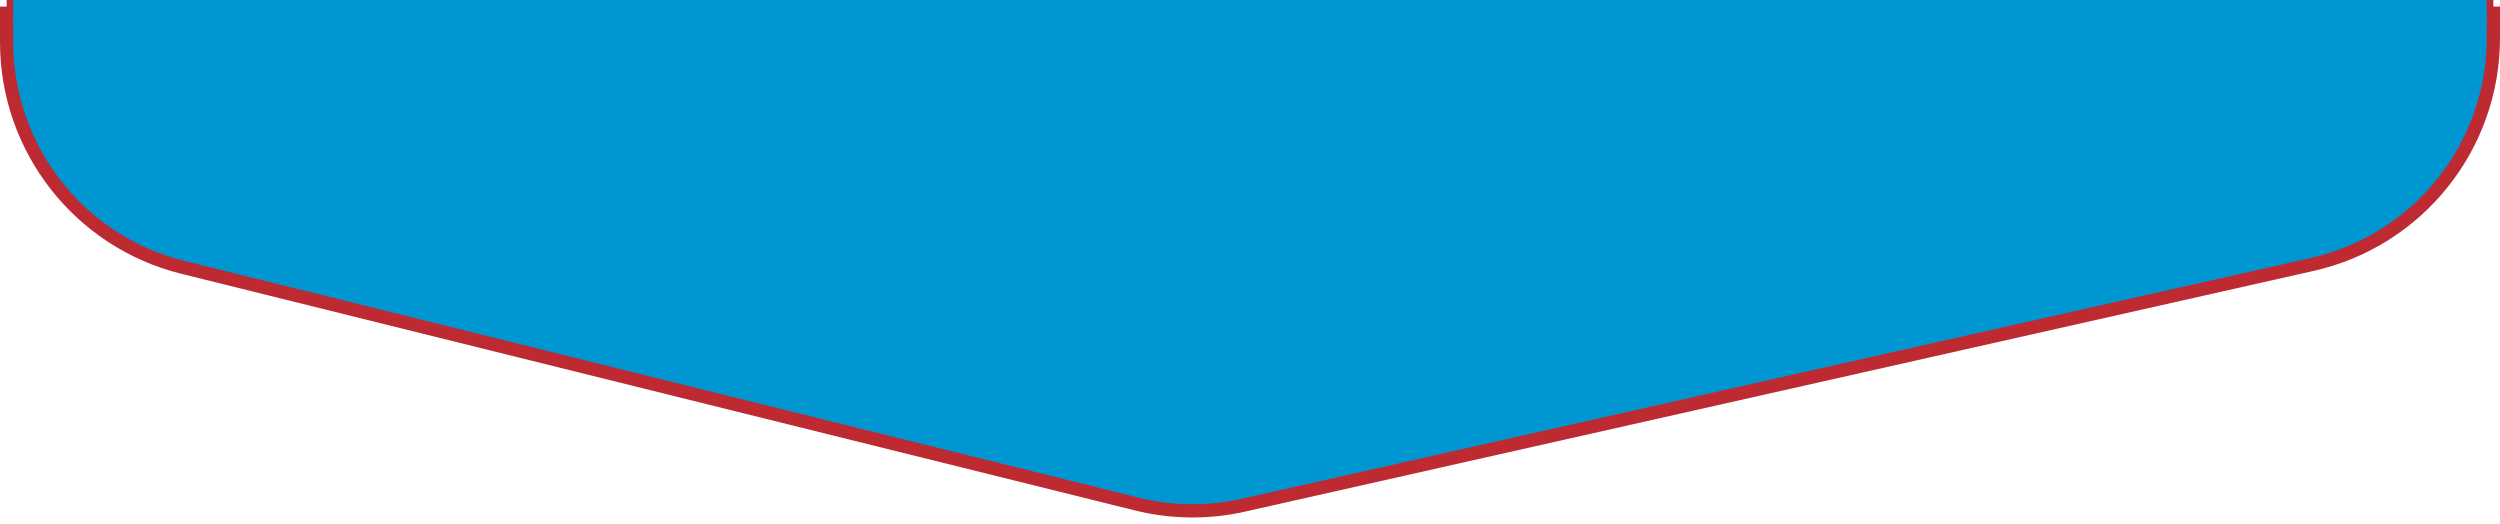
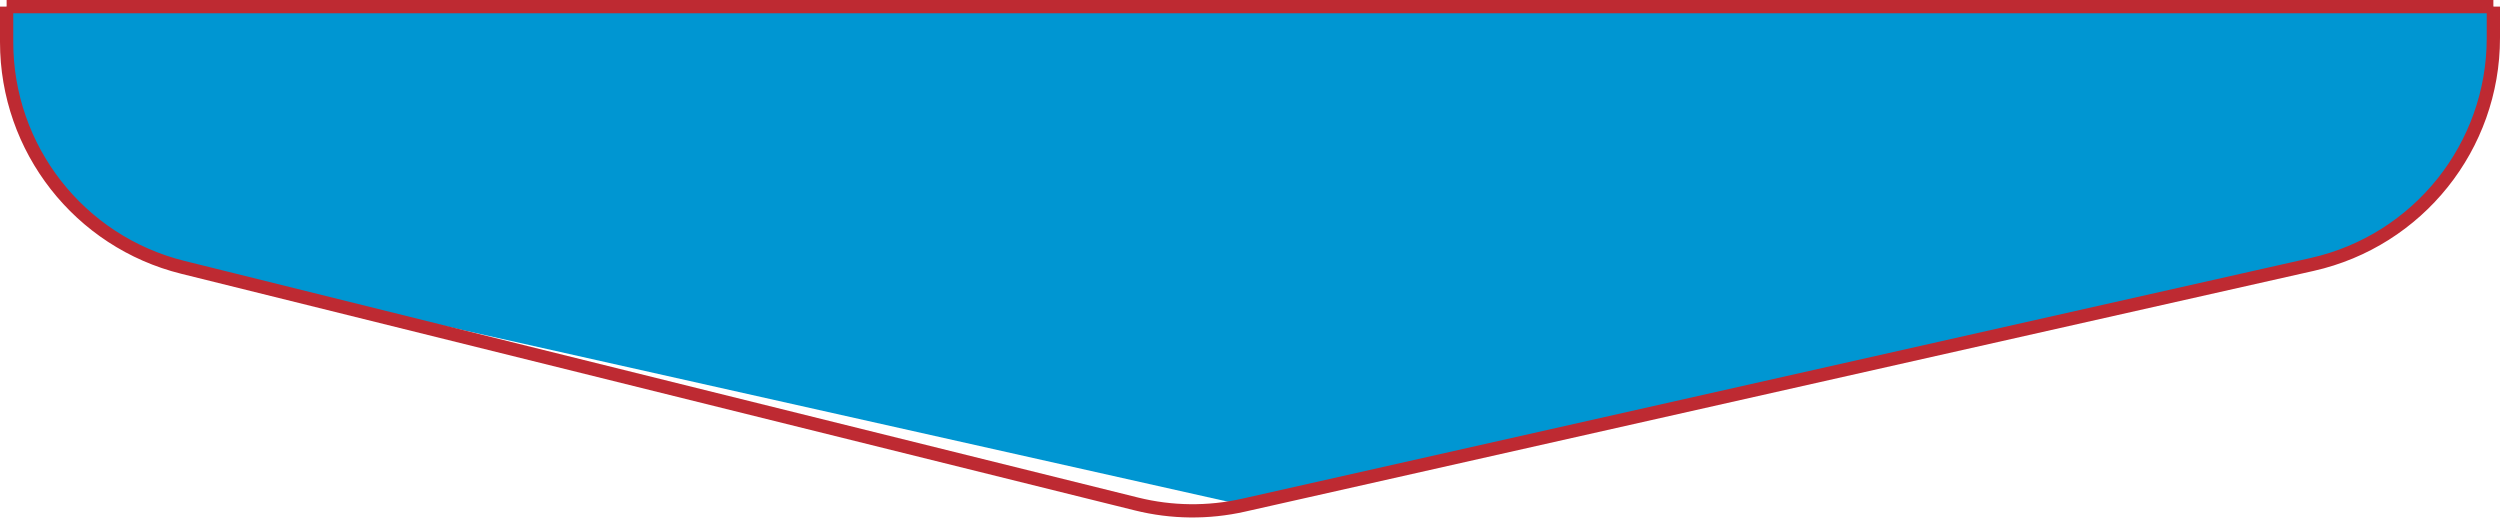
<svg xmlns="http://www.w3.org/2000/svg" width="377" height="79" viewBox="0 0 377 79" fill="none">
-   <path d="M1 6.344L1 1L188.5 1L376 1L376 5.728C376 22.095 364.658 36.276 348.692 39.873L187.523 76.18C182.209 77.377 176.689 77.317 171.402 76.005L27.571 40.314C11.961 36.441 1 22.428 1 6.344Z" fill="#0096D2" />
+   <path d="M1 6.344L1 1L188.5 1L376 1L376 5.728C376 22.095 364.658 36.276 348.692 39.873L187.523 76.18L27.571 40.314C11.961 36.441 1 22.428 1 6.344Z" fill="#0096D2" />
  <path d="M1 1L1 6.344C1 22.428 11.961 36.441 27.571 40.314L171.402 76.005C176.689 77.317 182.209 77.377 187.523 76.18L348.692 39.873C364.658 36.276 376 22.095 376 5.728L376 1M1 1L188.5 1L376 1M1 1L376 1" stroke="#BE2A32" stroke-width="2" />
-   <path d="M2 1H375" stroke="#0096D2" stroke-width="5" />
</svg>